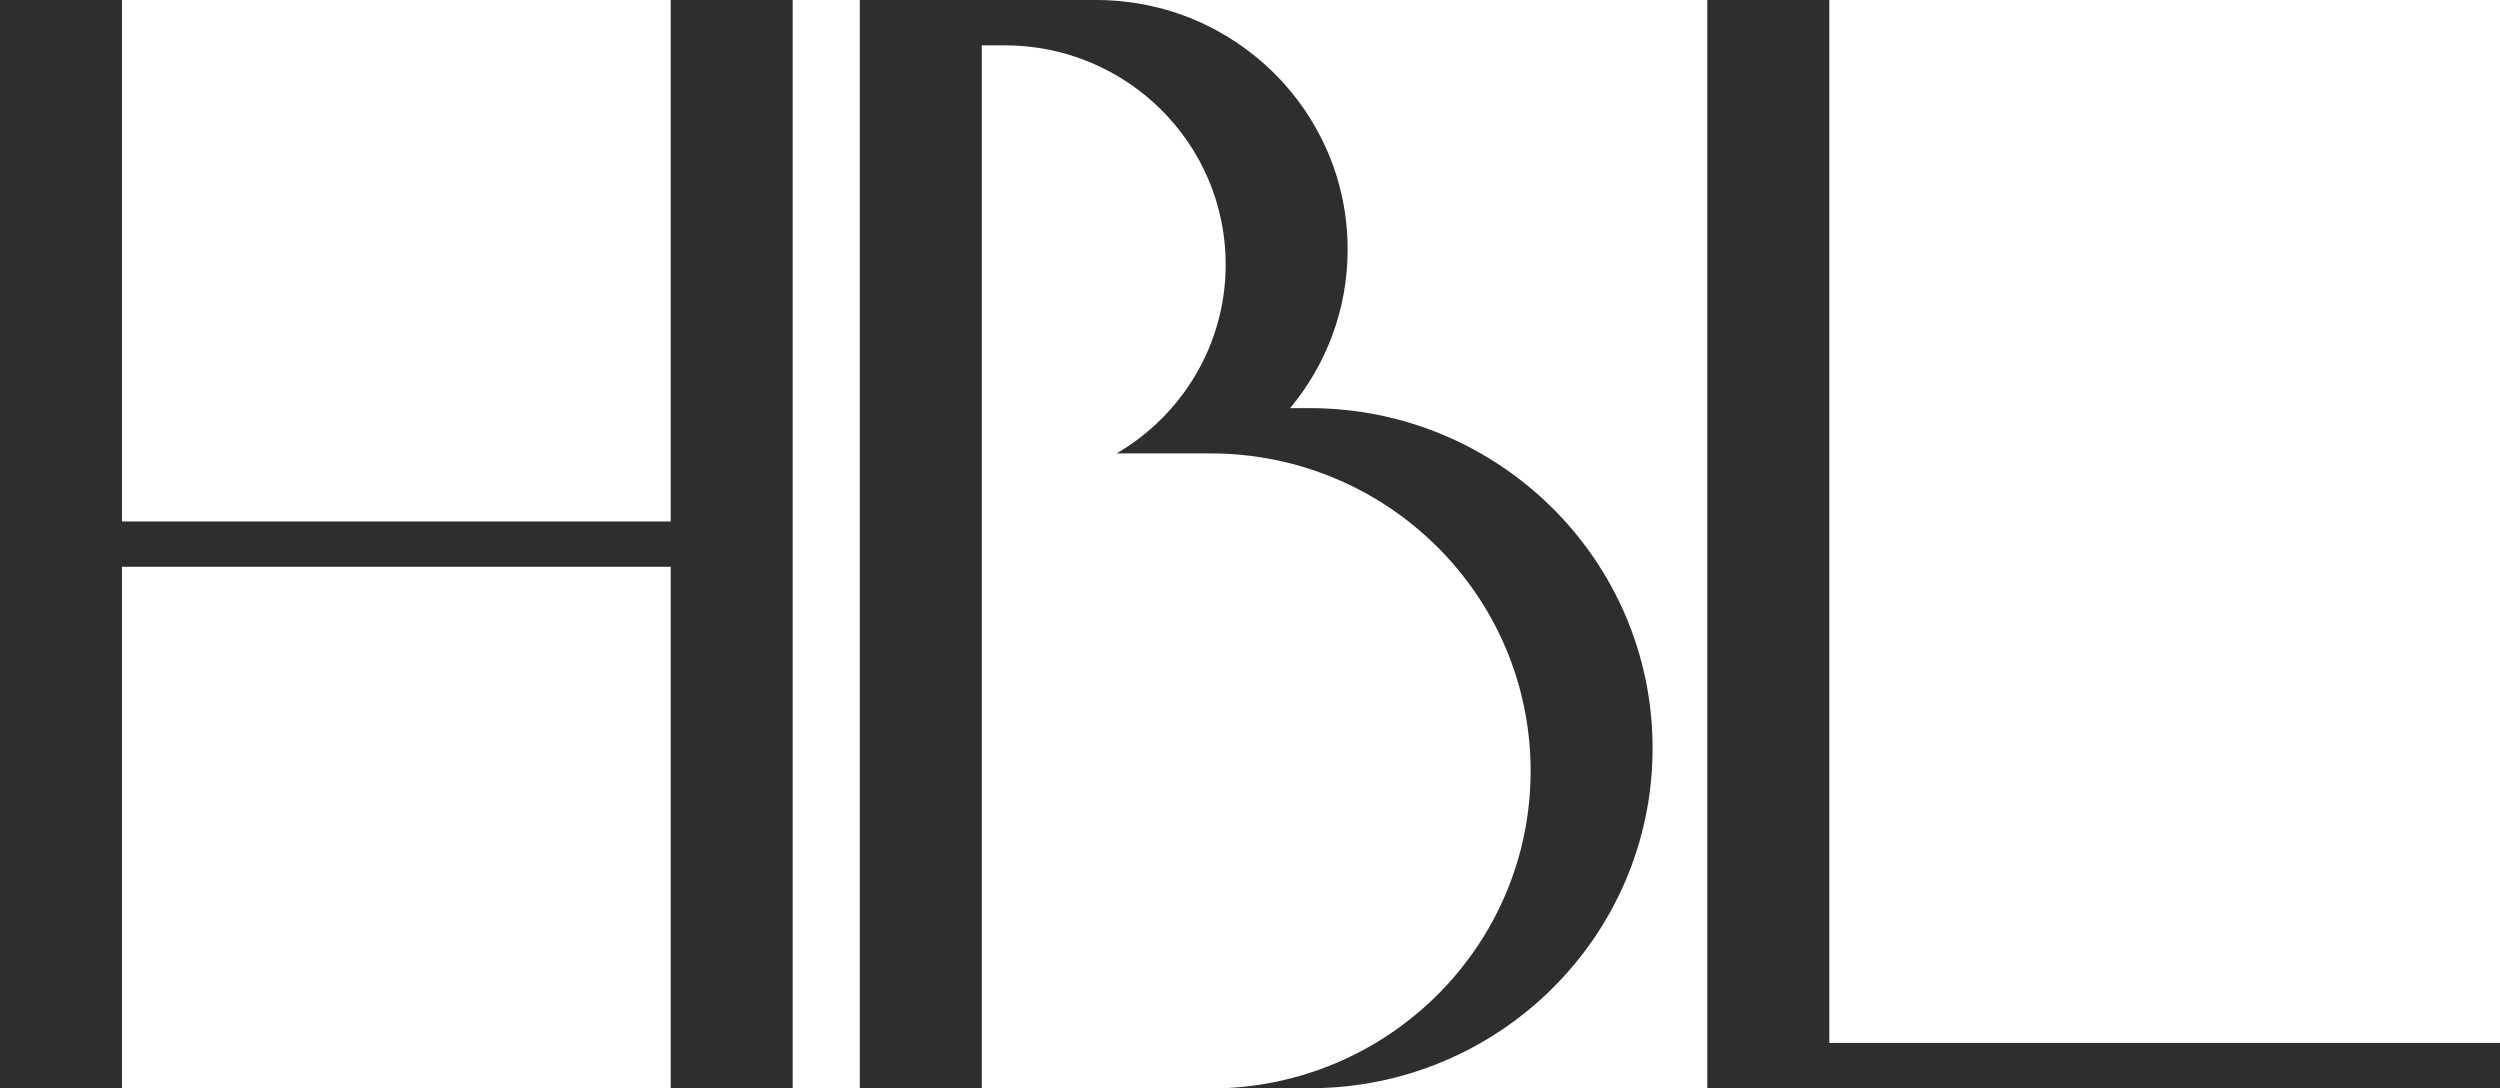
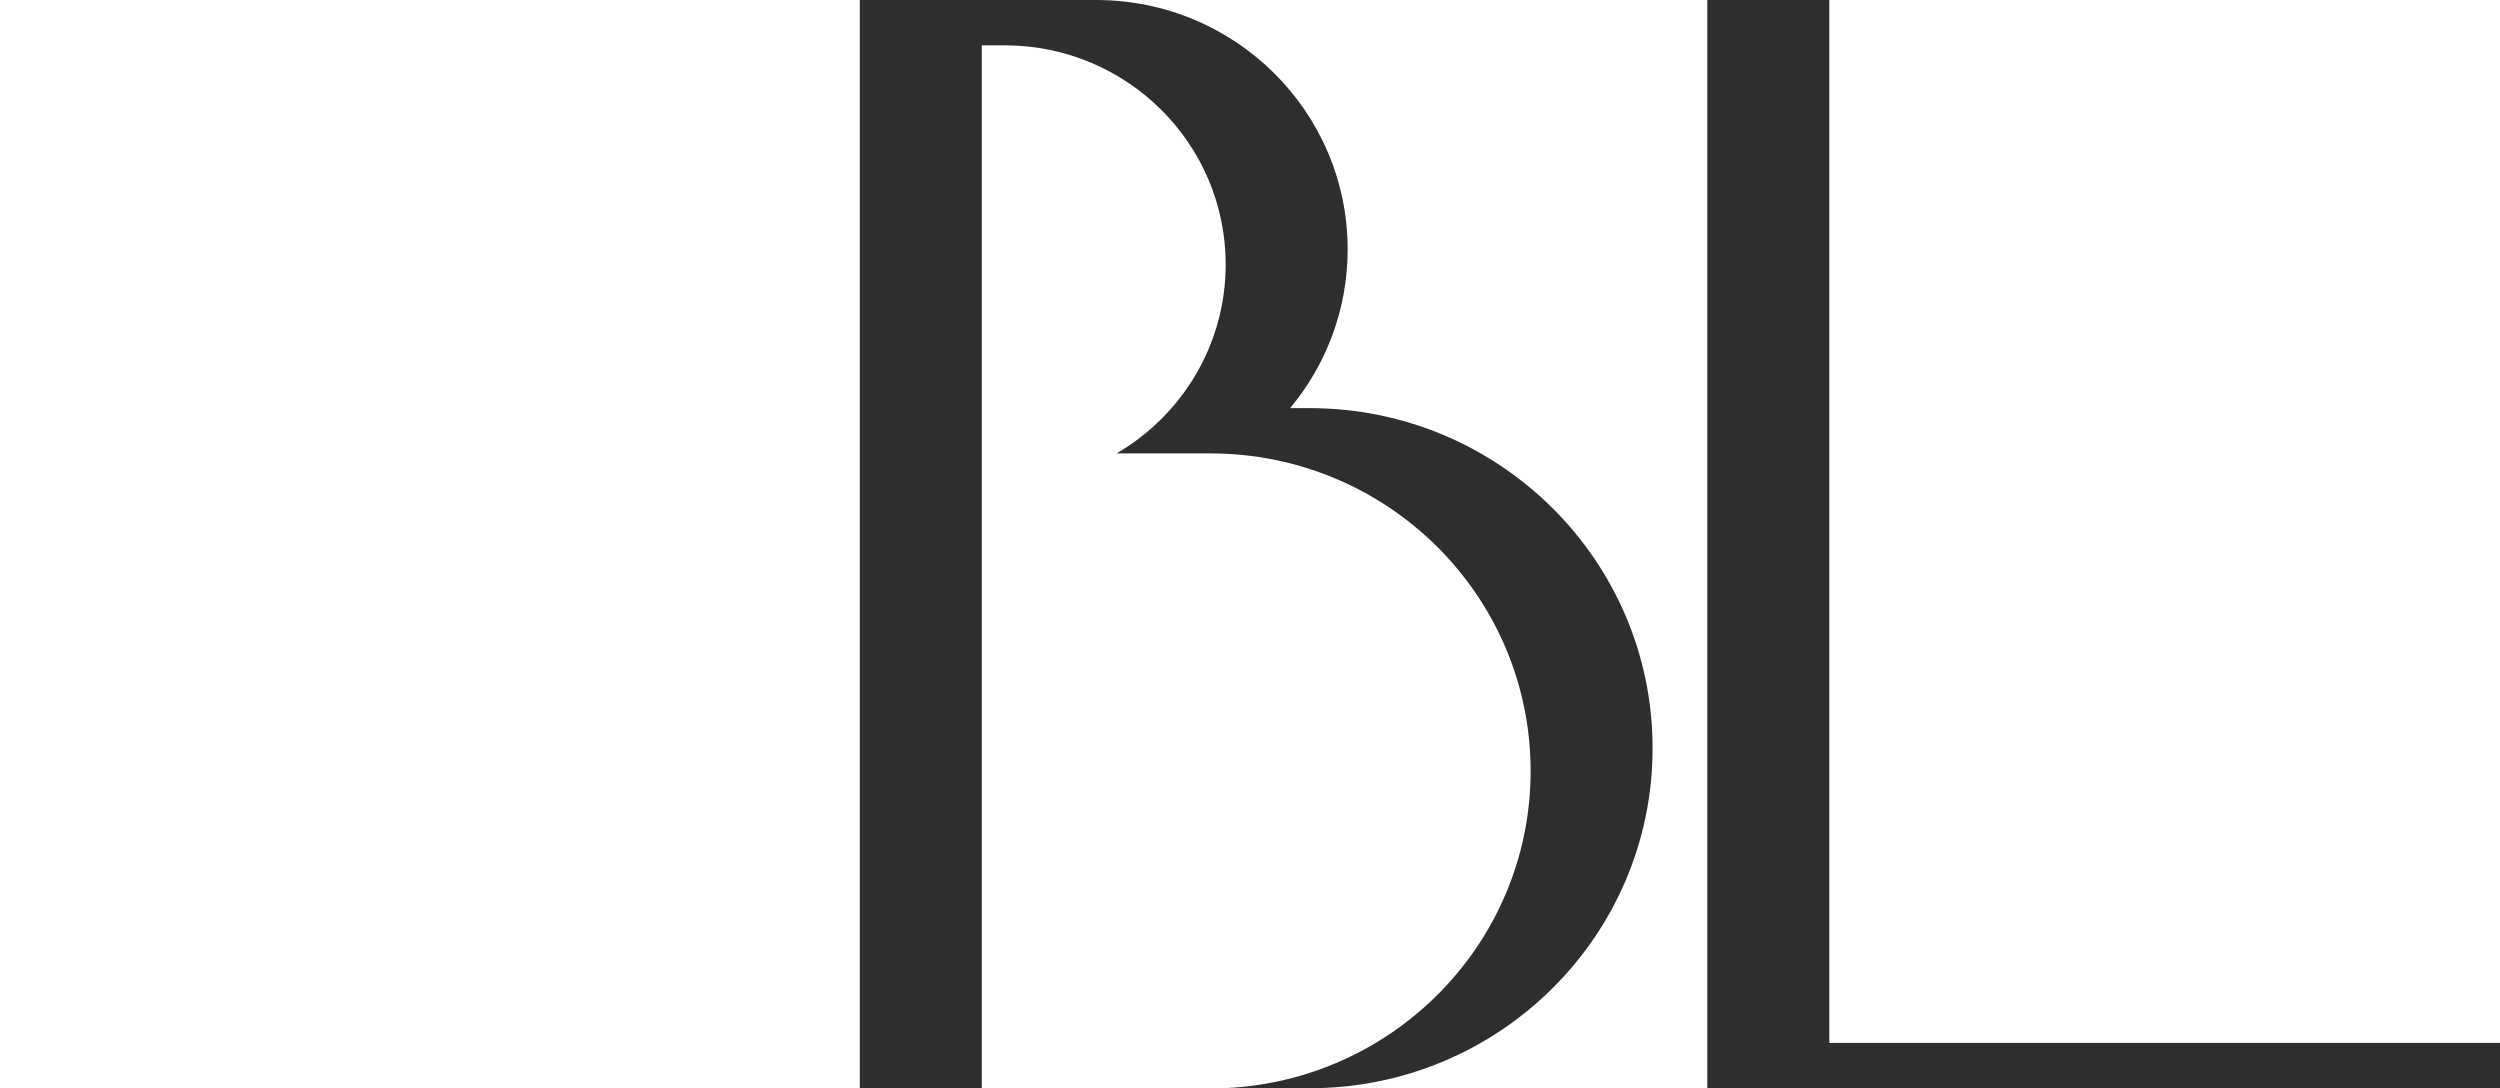
<svg xmlns="http://www.w3.org/2000/svg" width="85" height="37" viewBox="0 0 85 37" fill="none">
  <g clip-path="url(#clip0_768_509)">
    <path d="M44.522 13.876H43.864C45.085 12.411 45.82 10.529 45.82 8.48C45.82 3.796 41.992 0 37.267 0H29.233V37H33.38V1.541H34.159C38.309 1.541 41.673 4.877 41.673 8.992C41.673 11.729 40.185 14.118 37.965 15.416H41.151C47.166 15.416 52.041 20.249 52.041 26.214C52.041 32.04 47.386 36.786 41.56 37H44.526C50.966 37 56.188 31.823 56.188 25.438C56.188 19.053 50.966 13.876 44.526 13.876H44.522Z" fill="#2E2E2E" />
-     <path d="M62.196 35.459V0H58.049V37H62.196H85V35.459H62.196Z" fill="#2E2E2E" />
-     <path d="M22.804 0V17.73H4.147V0H0V37H4.147V19.27H22.804V37H26.951V0H22.804Z" fill="#2E2E2E" />
+     <path d="M62.196 35.459V0H58.049V37H85V35.459H62.196Z" fill="#2E2E2E" />
  </g>
  <defs>
    <clipPath id="clip0_768_509">
      <rect width="85" height="37" fill="white" />
    </clipPath>
  </defs>
</svg>